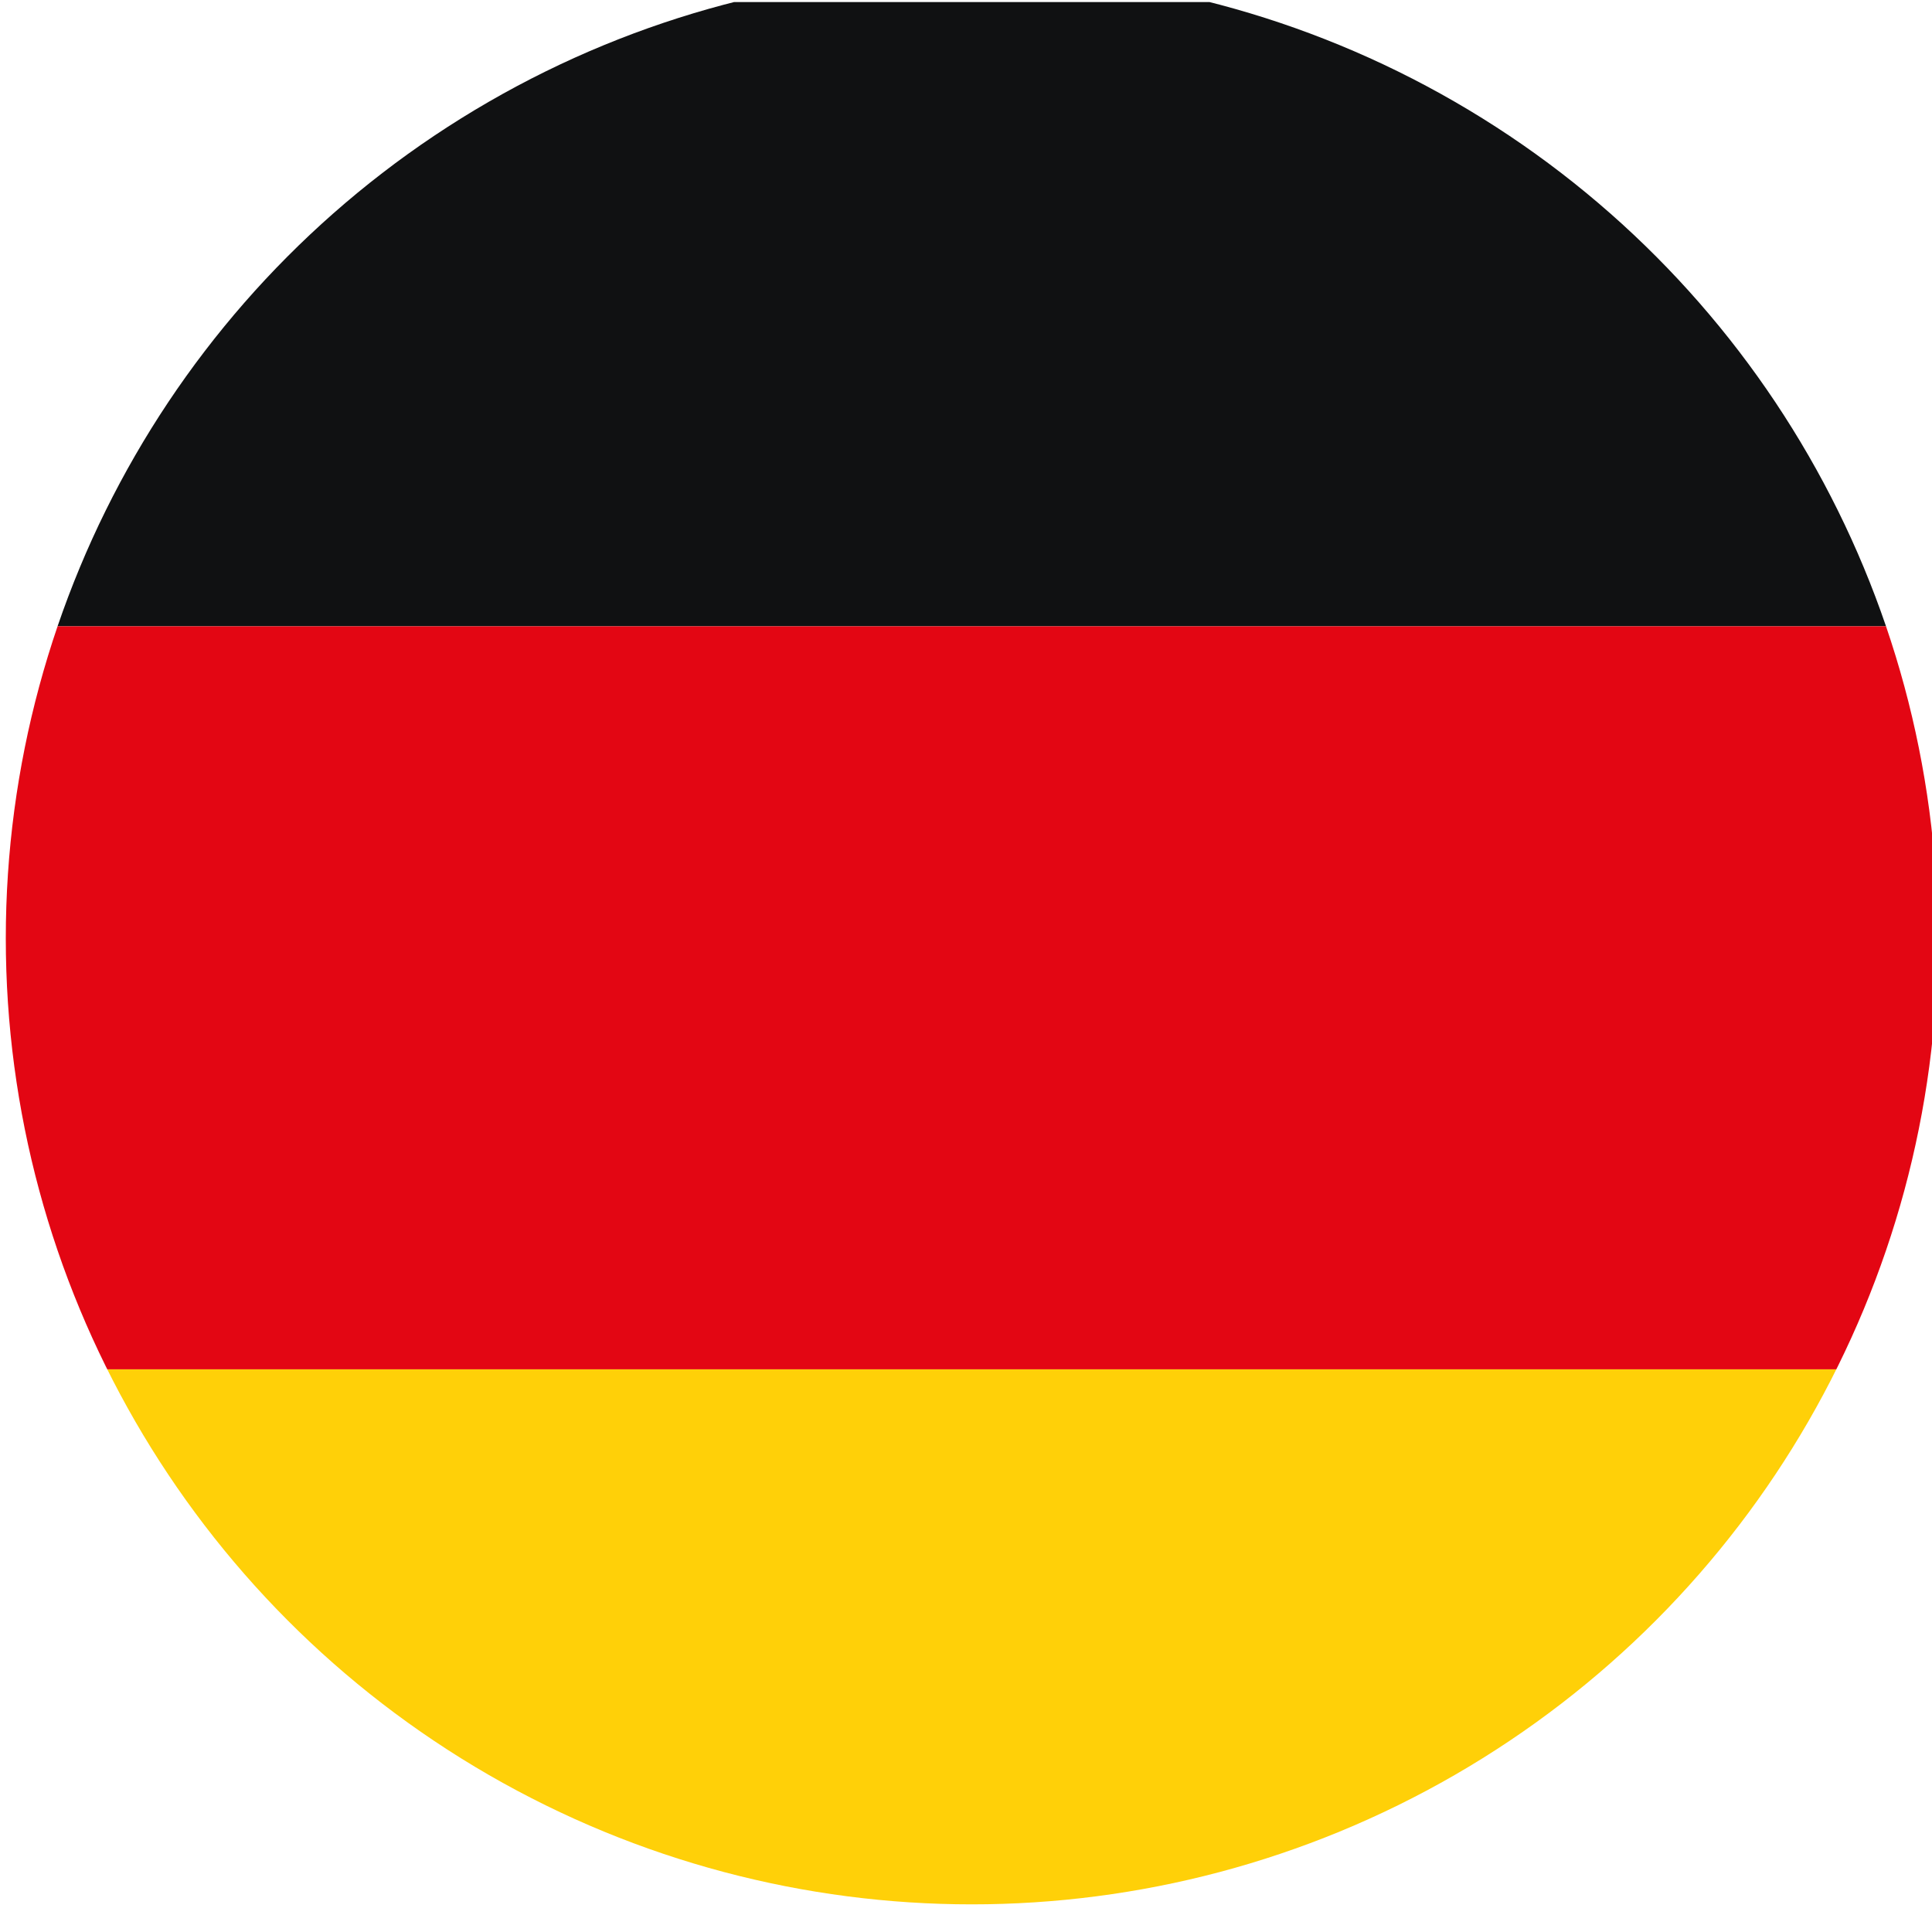
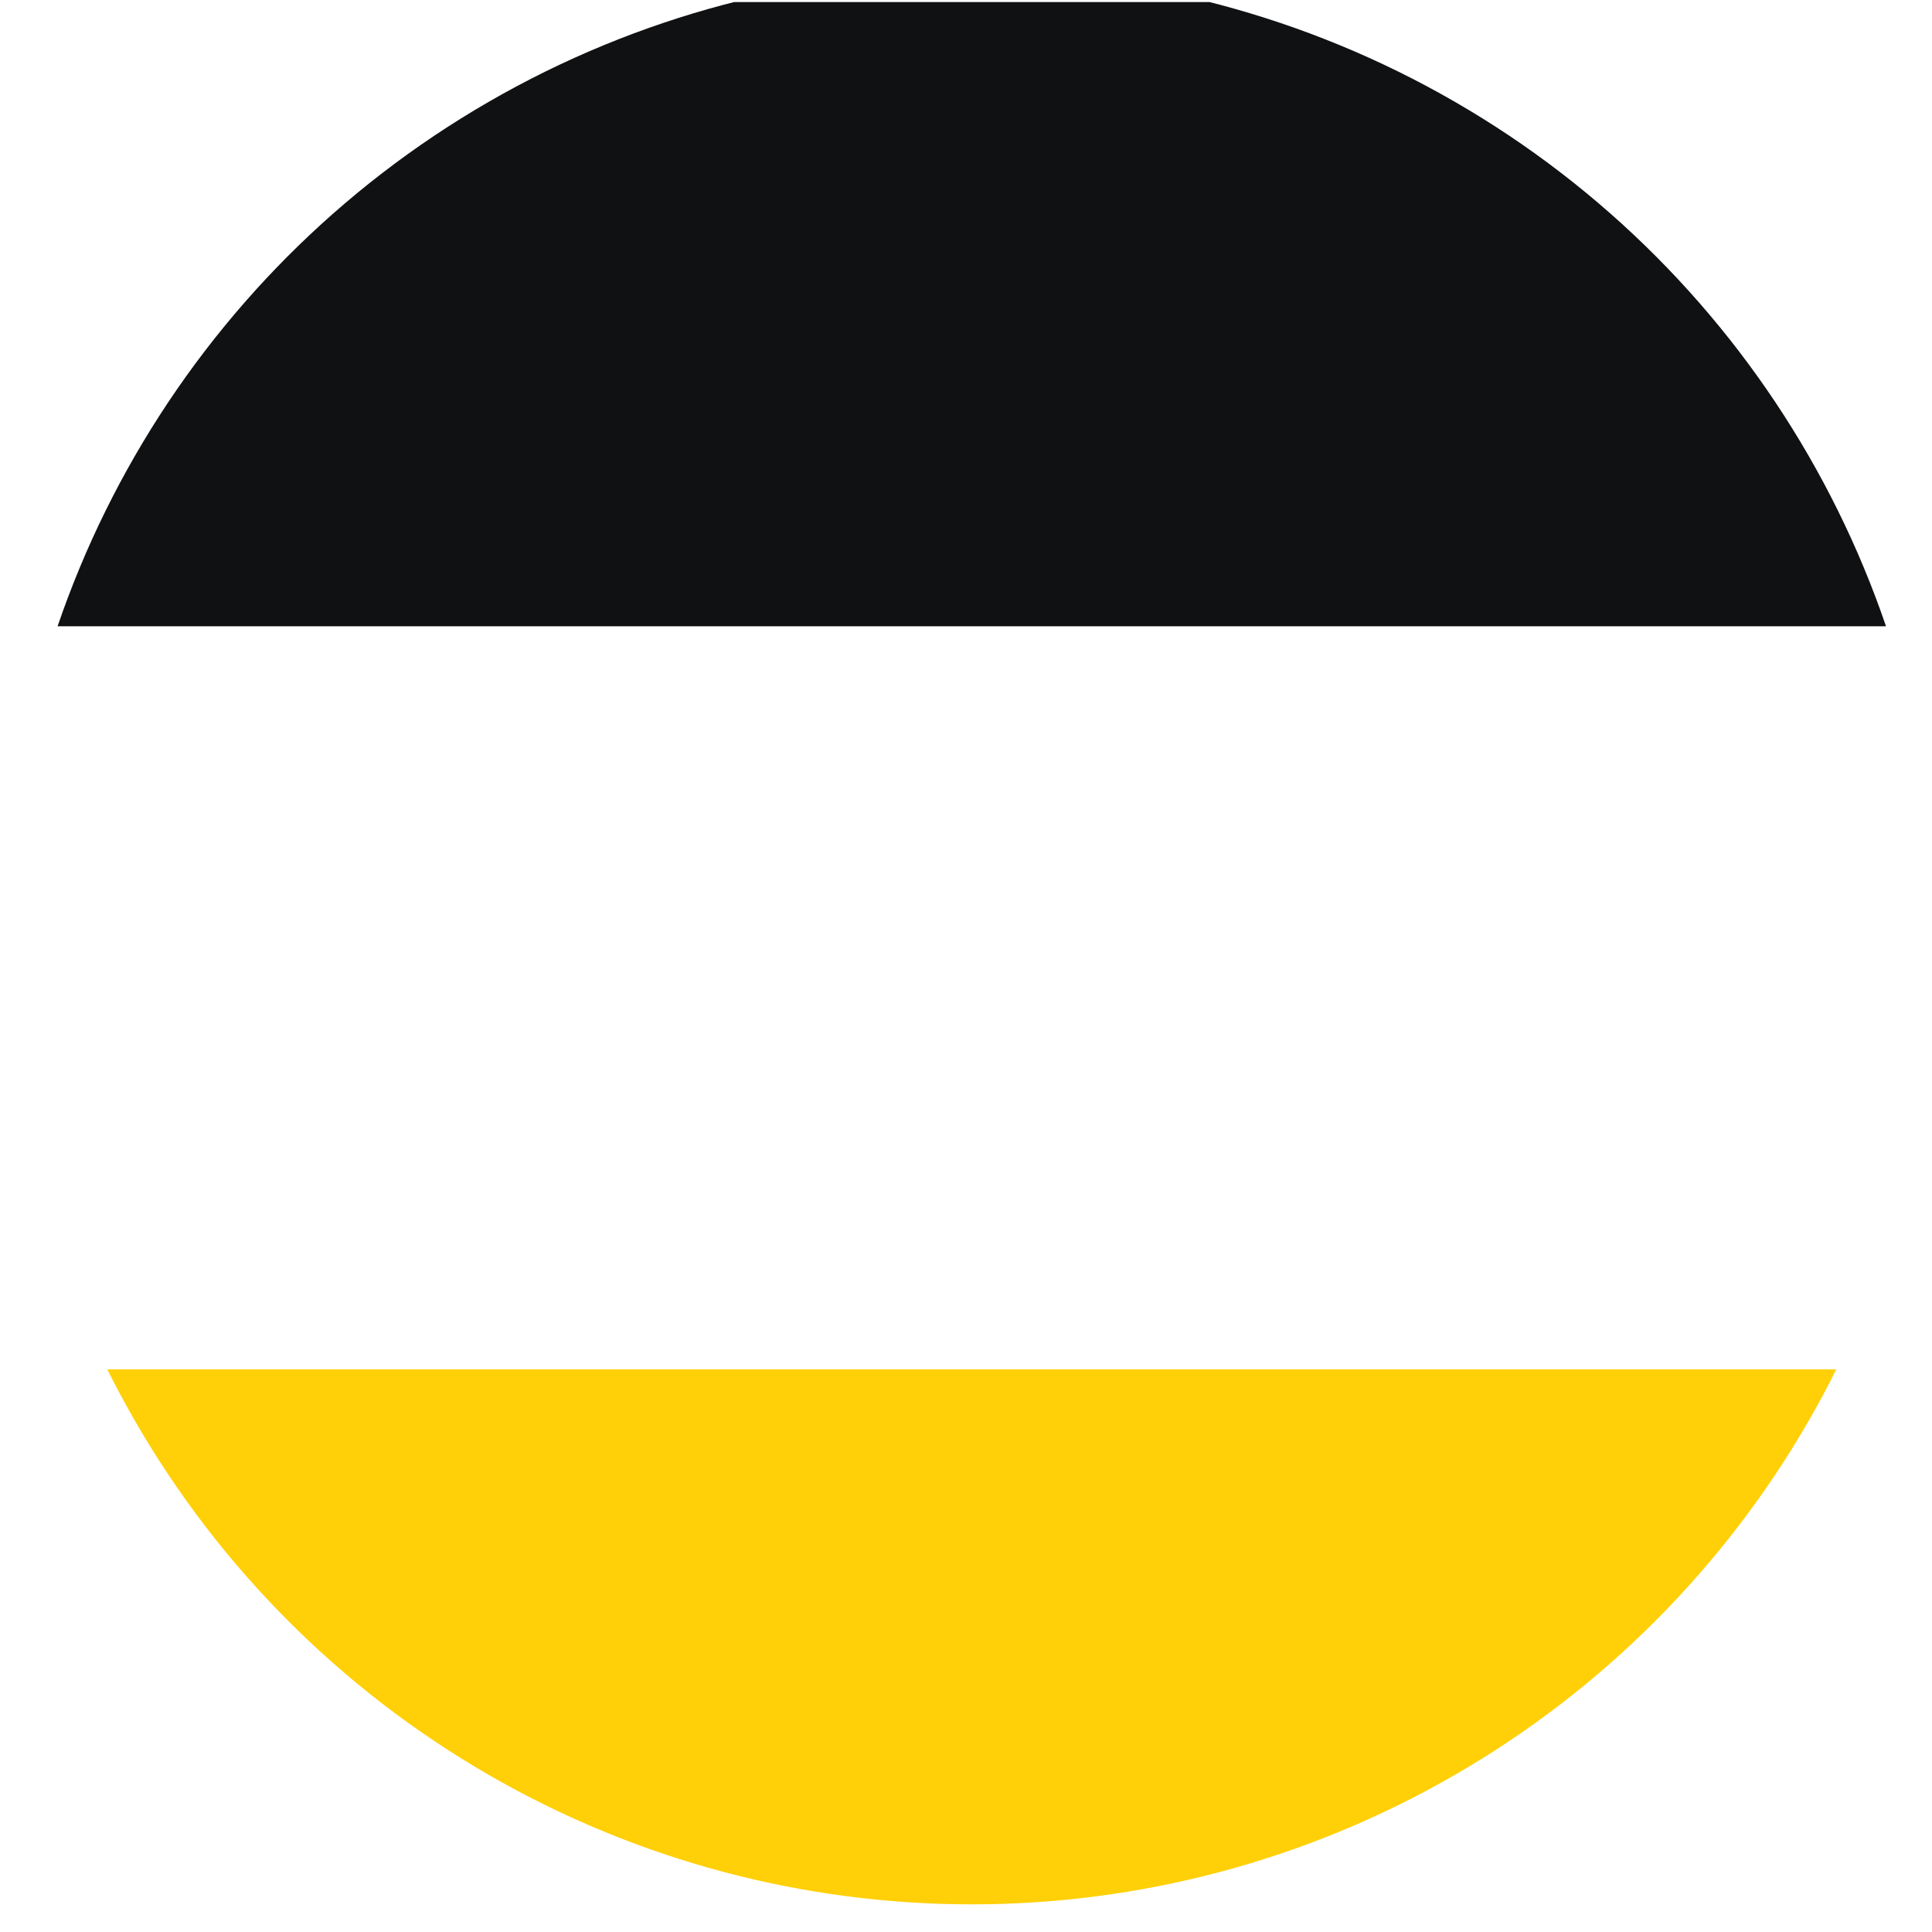
<svg xmlns="http://www.w3.org/2000/svg" xmlns:xlink="http://www.w3.org/1999/xlink" version="1.1" id="Ebene_1" x="0px" y="0px" viewBox="0 0 13 13" style="enable-background:new 0 0 13 13;" xml:space="preserve">
  <style type="text/css">
	.st0{clip-path:url(#SVGID_00000183209649595019308980000001766237388270064042_);}
	.st1{fill:#101112;}
	.st2{fill:#E30613;}
	.st3{fill:#FFD008;}
</style>
  <g>
    <g>
      <defs>
        <circle id="SVGID_1_" cx="6.5" cy="6.5" r="6.5" />
      </defs>
      <clipPath id="SVGID_00000085943339579689656450000014127055903175337615_">
        <use xlink:href="#SVGID_1_" style="overflow:visible;" />
      </clipPath>
      <g id="sprache3" transform="translate(0.039 -0.186)" style="clip-path:url(#SVGID_00000085943339579689656450000014127055903175337615_);">
        <g id="Gruppe_11308" transform="translate(-3.566)">
          <rect id="Rechteck_1903" x="-0.5" y="0.2" class="st1" width="20" height="4.2" />
-           <rect id="Rechteck_1904" x="-0.5" y="4.4" class="st2" width="20" height="5" />
          <rect id="Rechteck_1905" x="-0.5" y="9.4" class="st3" width="20" height="4" />
        </g>
      </g>
    </g>
  </g>
</svg>